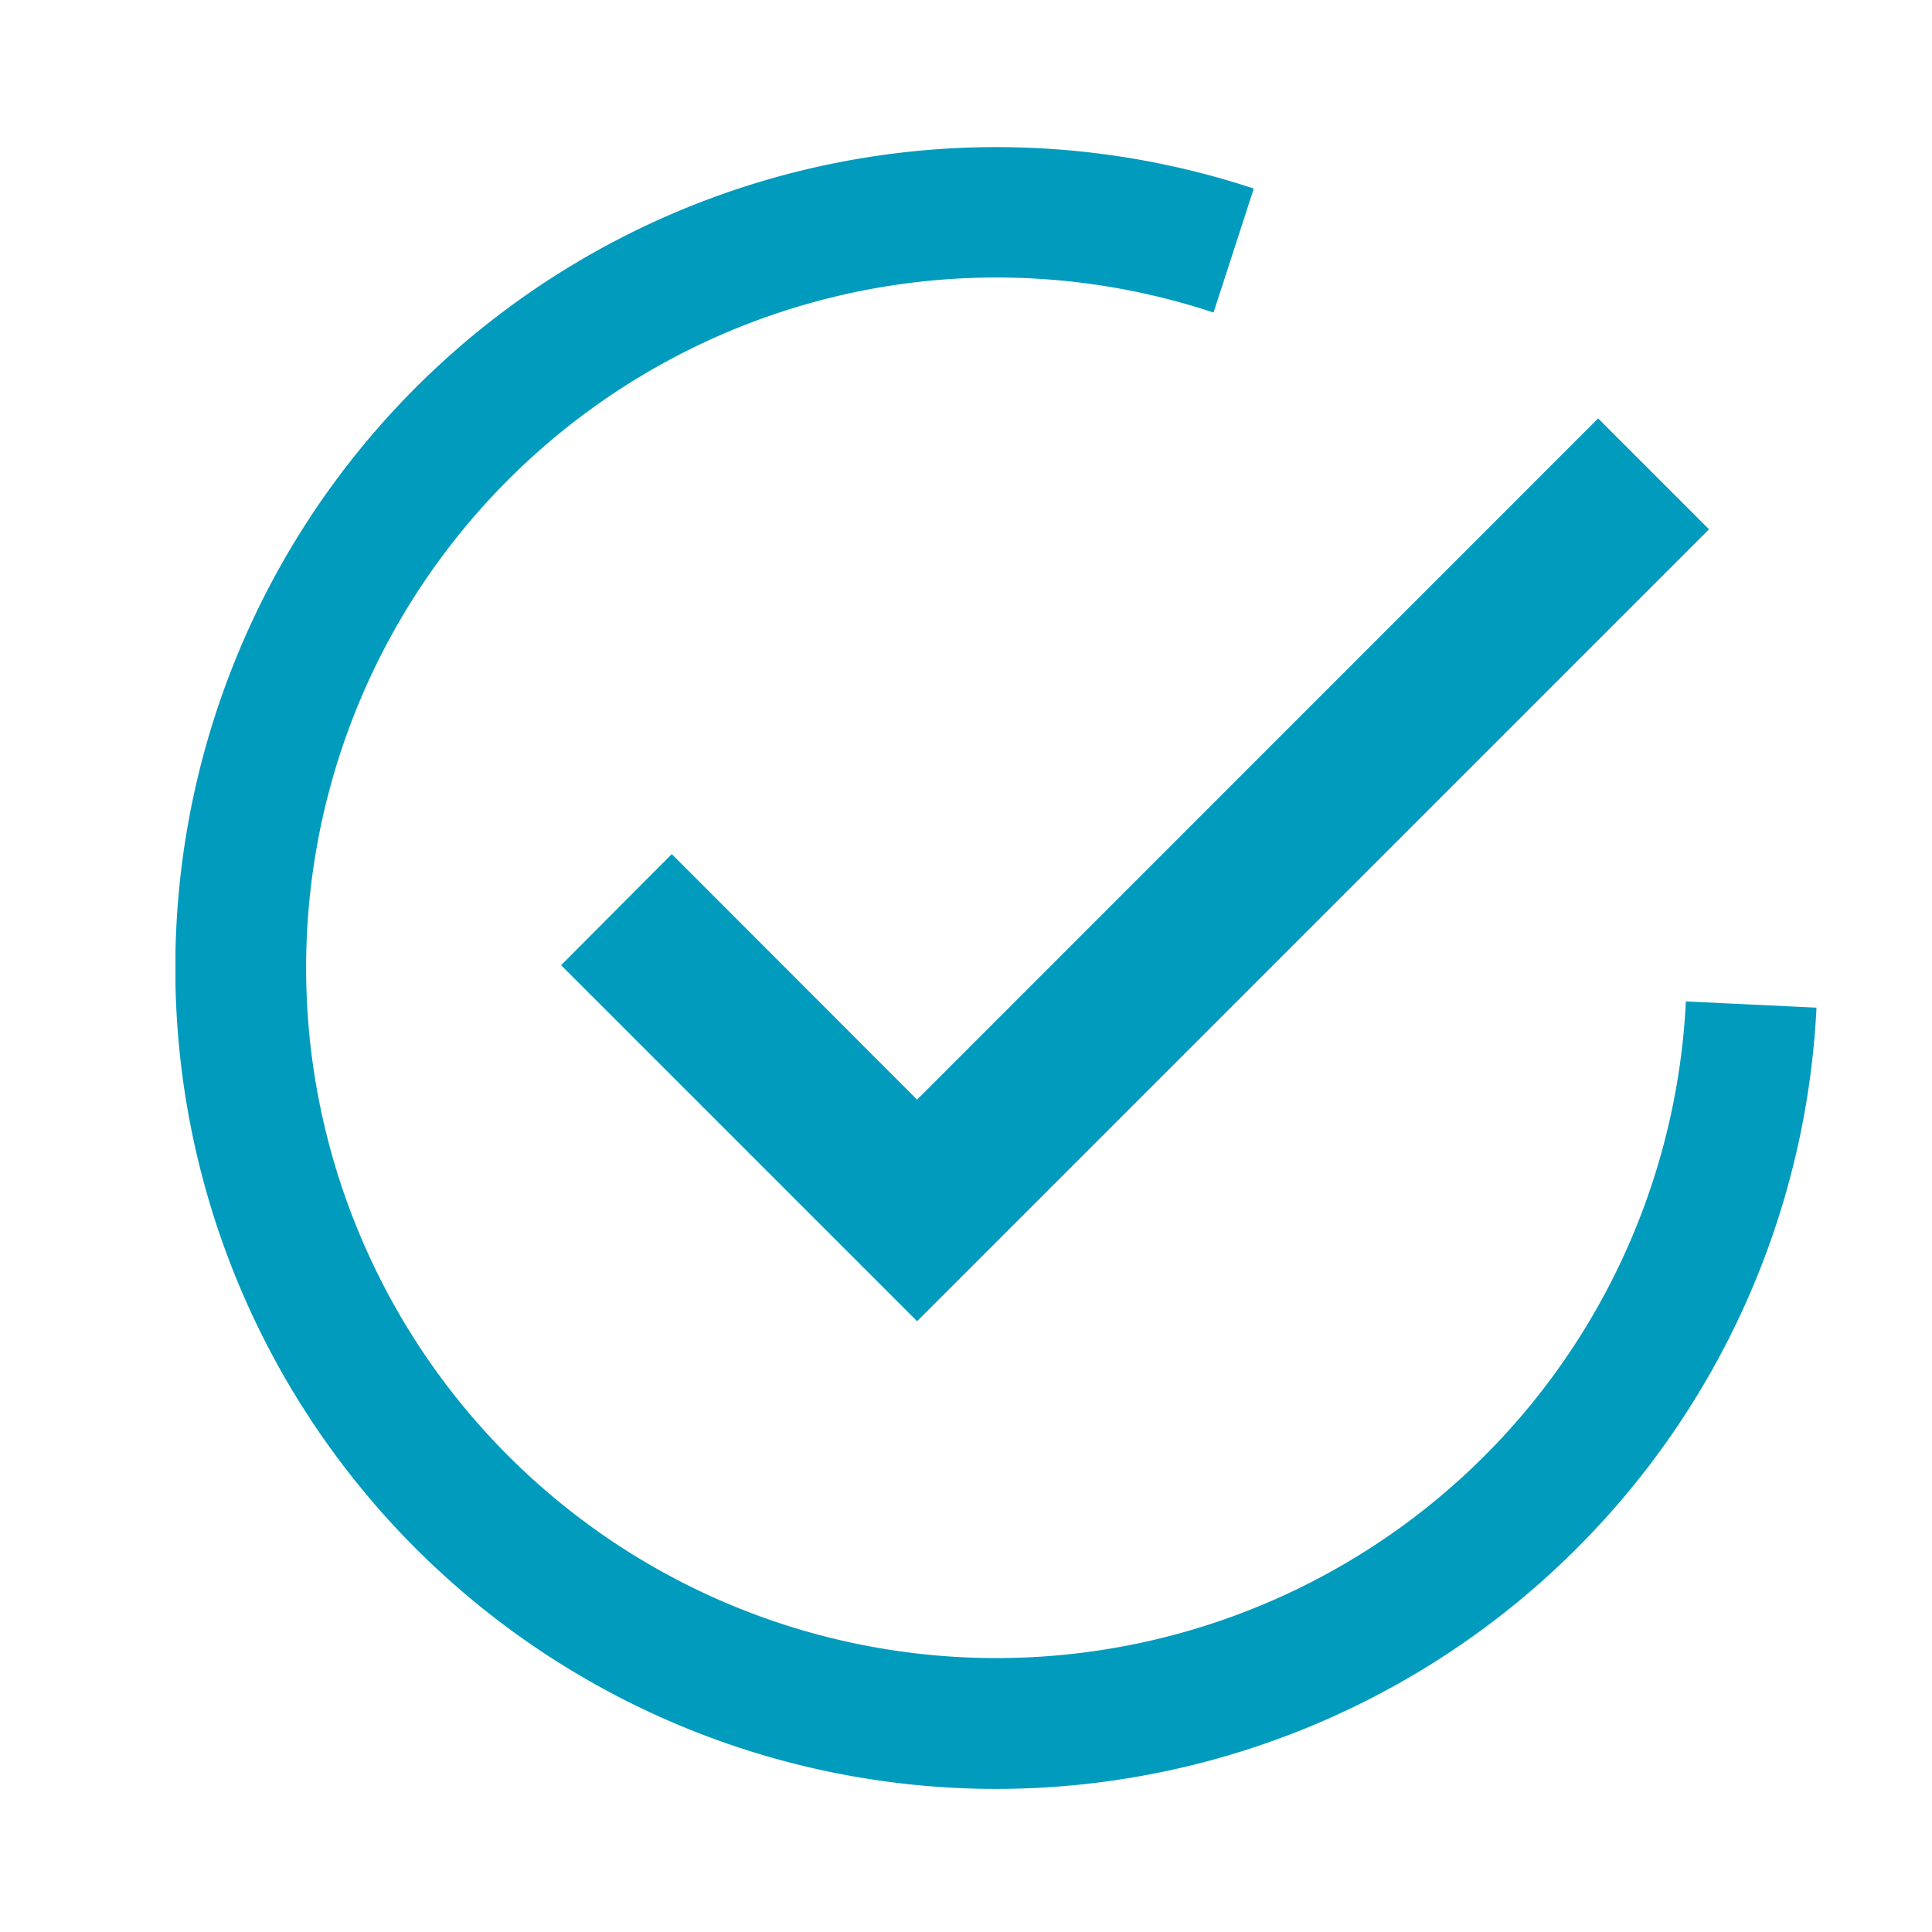
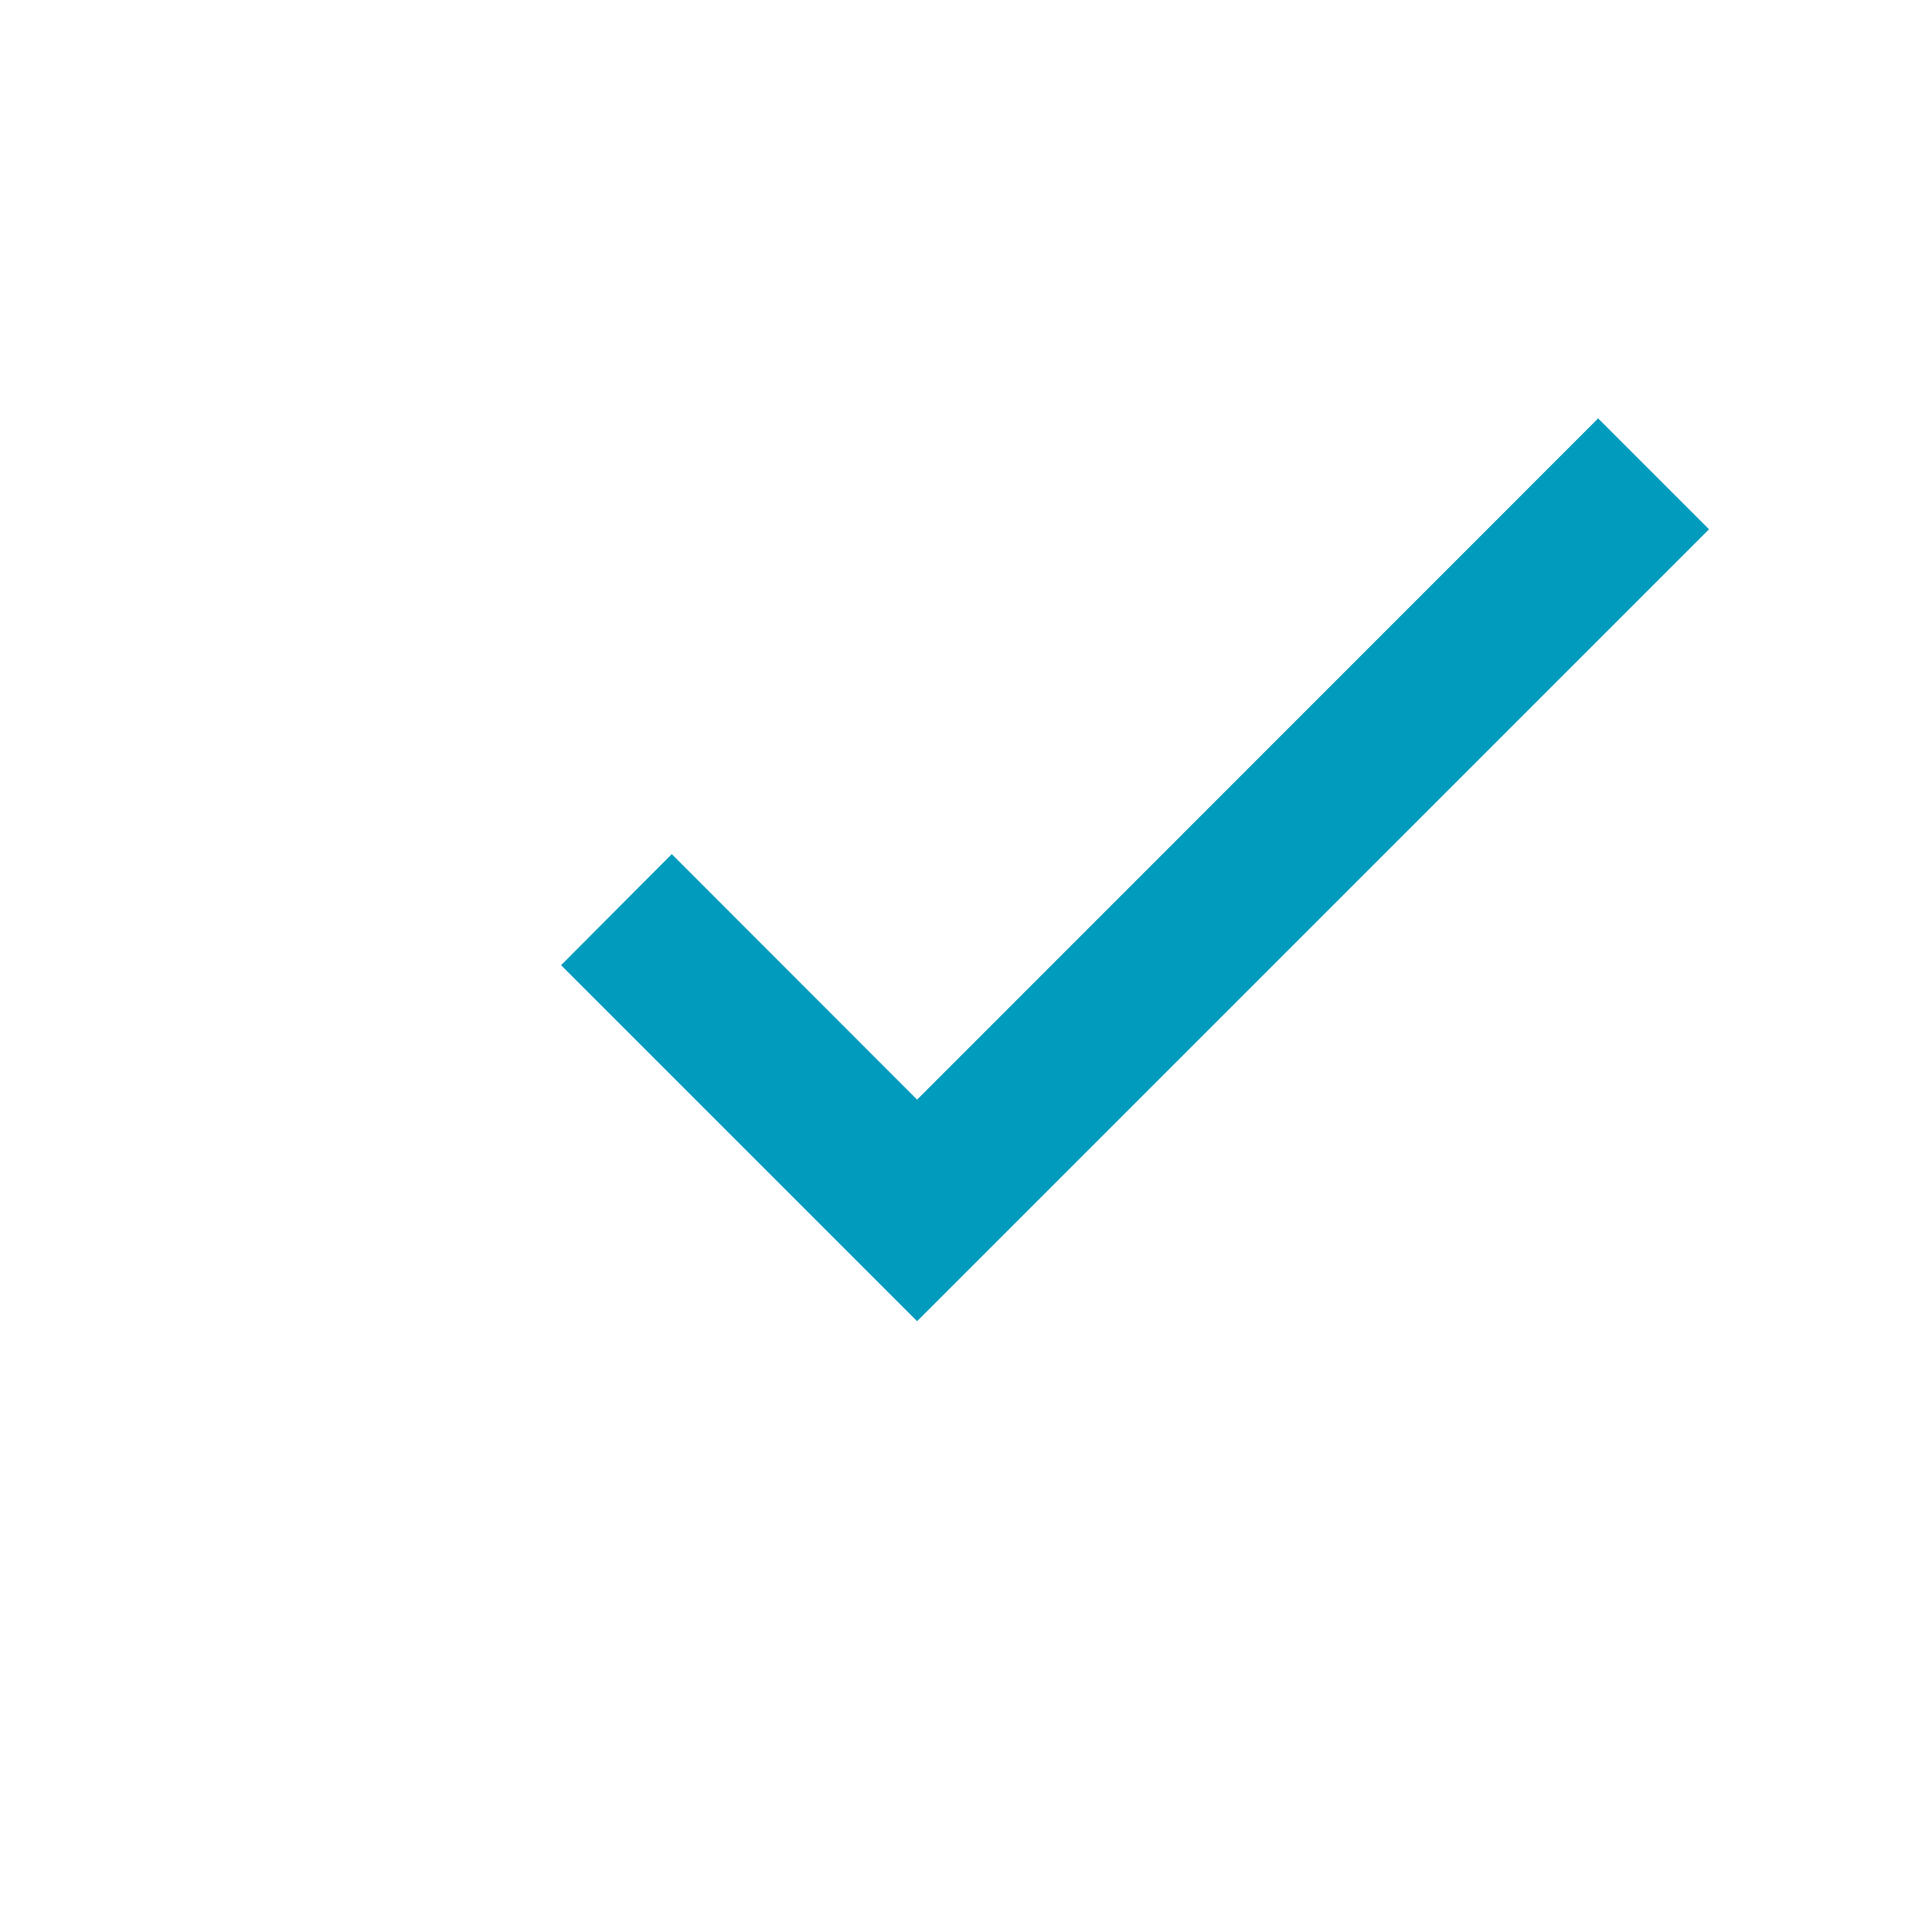
<svg xmlns="http://www.w3.org/2000/svg" id="Layer_1" data-name="Layer 1" viewBox="0 0 96 96">
  <defs>
    <style>.cls-1{fill:none;}.cls-2{fill:#009bbd;}.cls-3{clip-path:url(#clip-path);}</style>
    <clipPath id="clip-path">
      <rect class="cls-1" x="8.72" y="7.31" width="81.54" height="81.59" />
    </clipPath>
  </defs>
  <polygon class="cls-2" points="33.38 42.44 27.88 47.96 45.57 65.65 84.92 26.3 79.41 20.79 45.57 54.64 33.38 42.44" />
  <g class="cls-3">
-     <path class="cls-2" d="M49.53,88.89A40.79,40.79,0,1,1,62.3,9.37l-2,6.16A34.3,34.3,0,1,0,83.77,49.76l6.49.31A40.82,40.82,0,0,1,49.53,88.89" />
-   </g>
+     </g>
</svg>